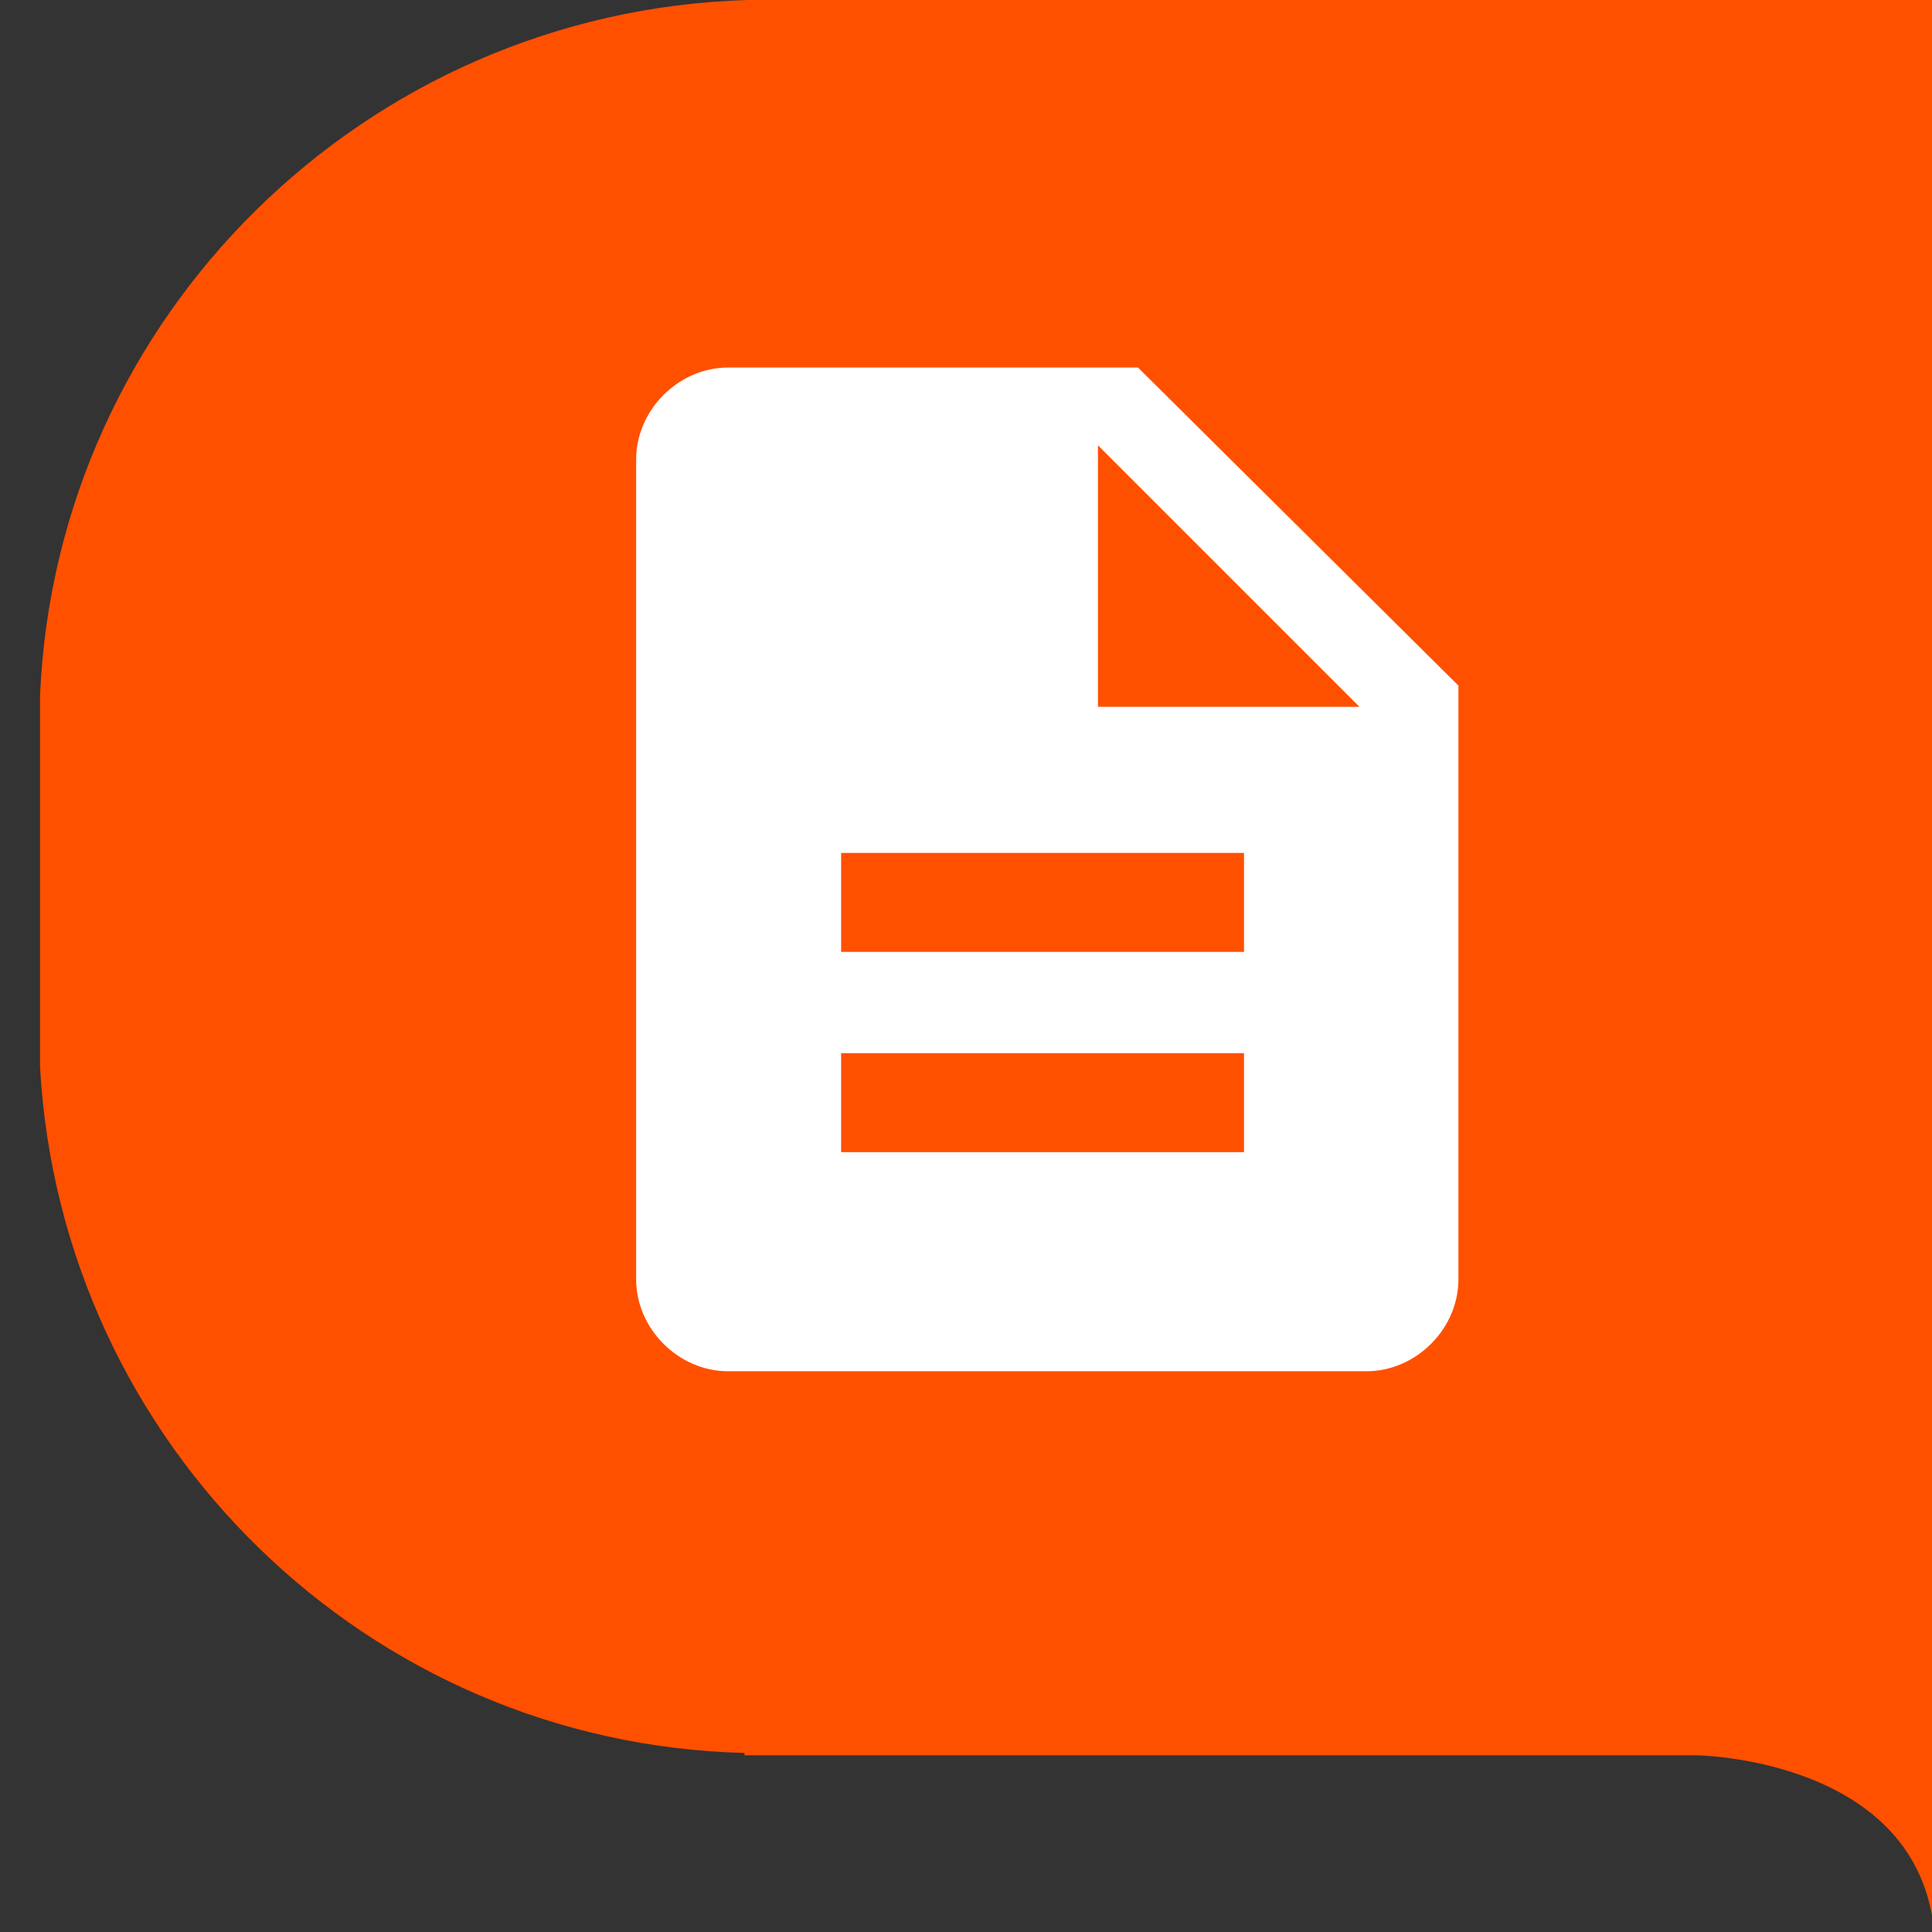
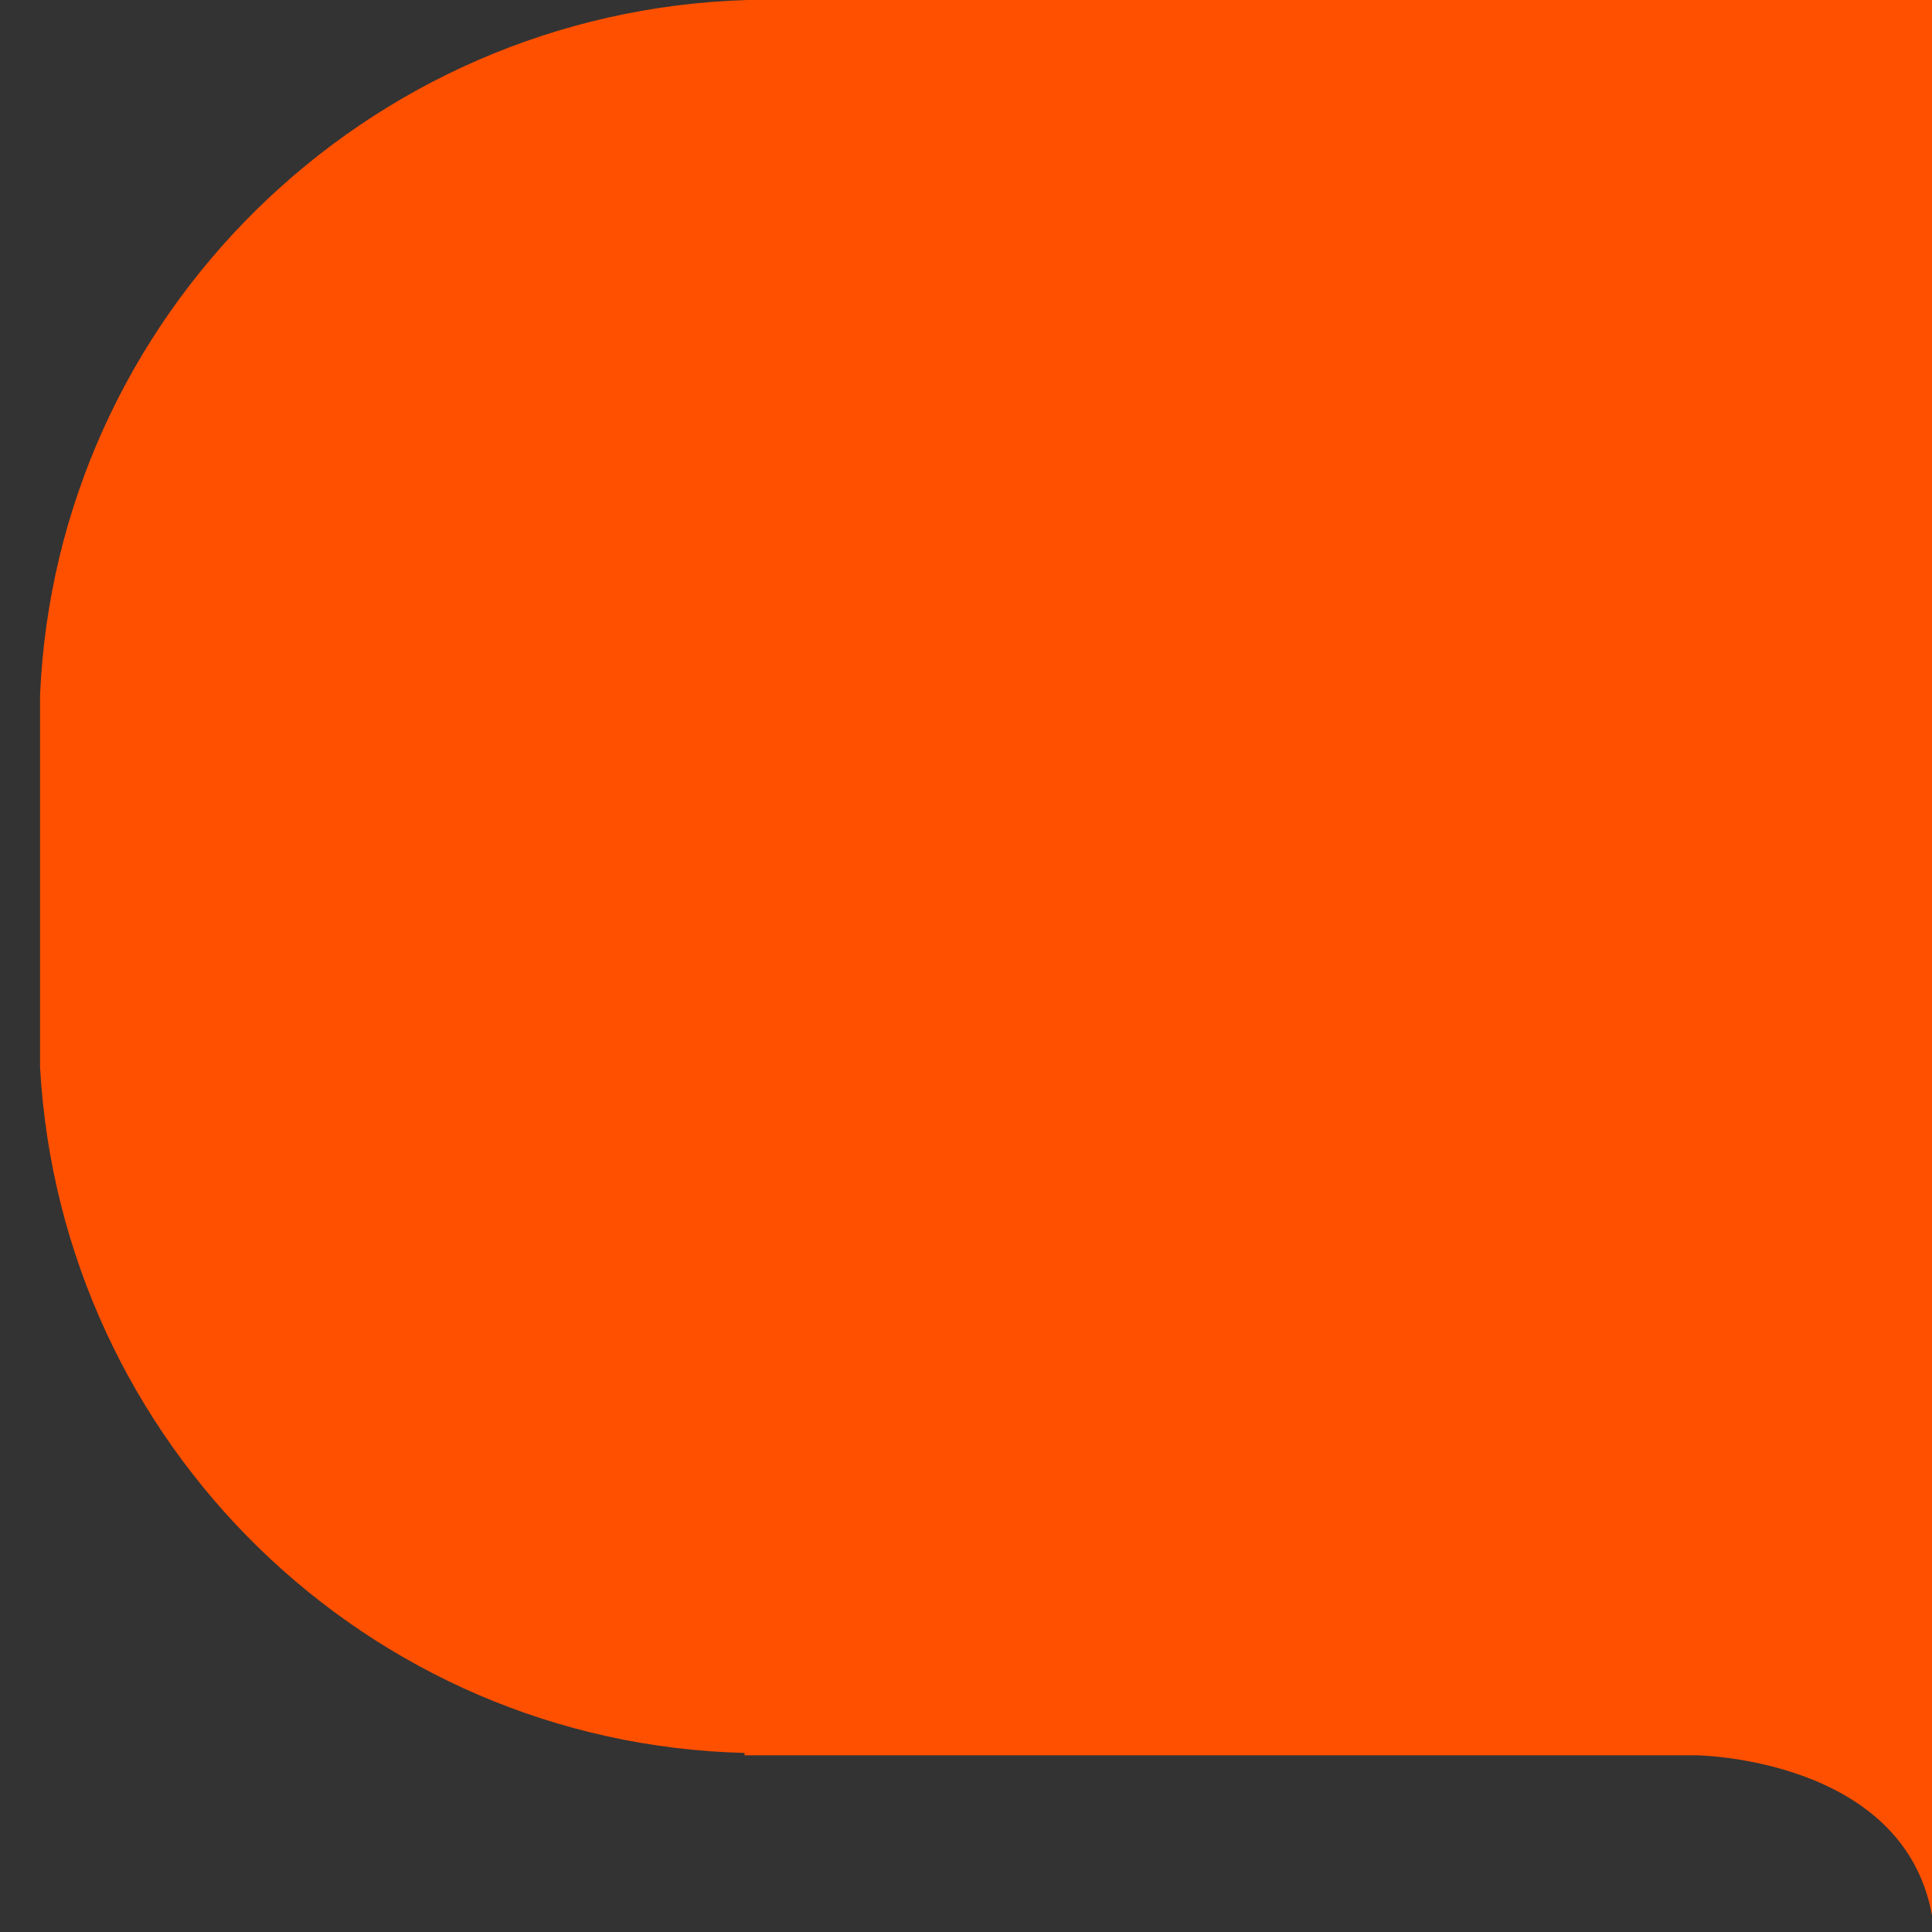
<svg xmlns="http://www.w3.org/2000/svg" version="1.1" id="Livello_1" x="0px" y="0px" viewBox="0 0 82 82" style="enable-background:new 0 0 82 82;" xml:space="preserve">
  <rect x="0" y="0" width="82" height="82" fill="#333333" stroke="none" />
  <style type="text/css">
	.st0{fill:#FF5000;}
	.st1{fill:#FFFFFF;}
</style>
  <path class="st0" d="M31.7,0L31.7,0C15.5,0.5,2.4,13.4,1.7,29.5h0v15.8h0c0.9,16,13.9,28.7,29.9,29.1v0.1H72l0,0c0,0,8.8,0.1,10,6.8  v-6.8v-5.1V0H31.7z" />
  <g id="Livello_3">
</g>
  <g>
-     <path class="st1" d="M48.3,15.6H30.9c-2.1,0-3.9,1.8-3.9,3.9v34.8c0,2.1,1.8,3.9,3.9,3.9h27.1c2.1,0,3.9-1.8,3.9-3.9V29.1   L48.3,15.6z M52.8,48.9H35.7v-4.2h17.1V48.9z M52.8,40.4H35.7v-4.2h17.1V40.4z M46.6,30.1V18.9l11.1,11.1H46.6z" />
-   </g>
+     </g>
</svg>